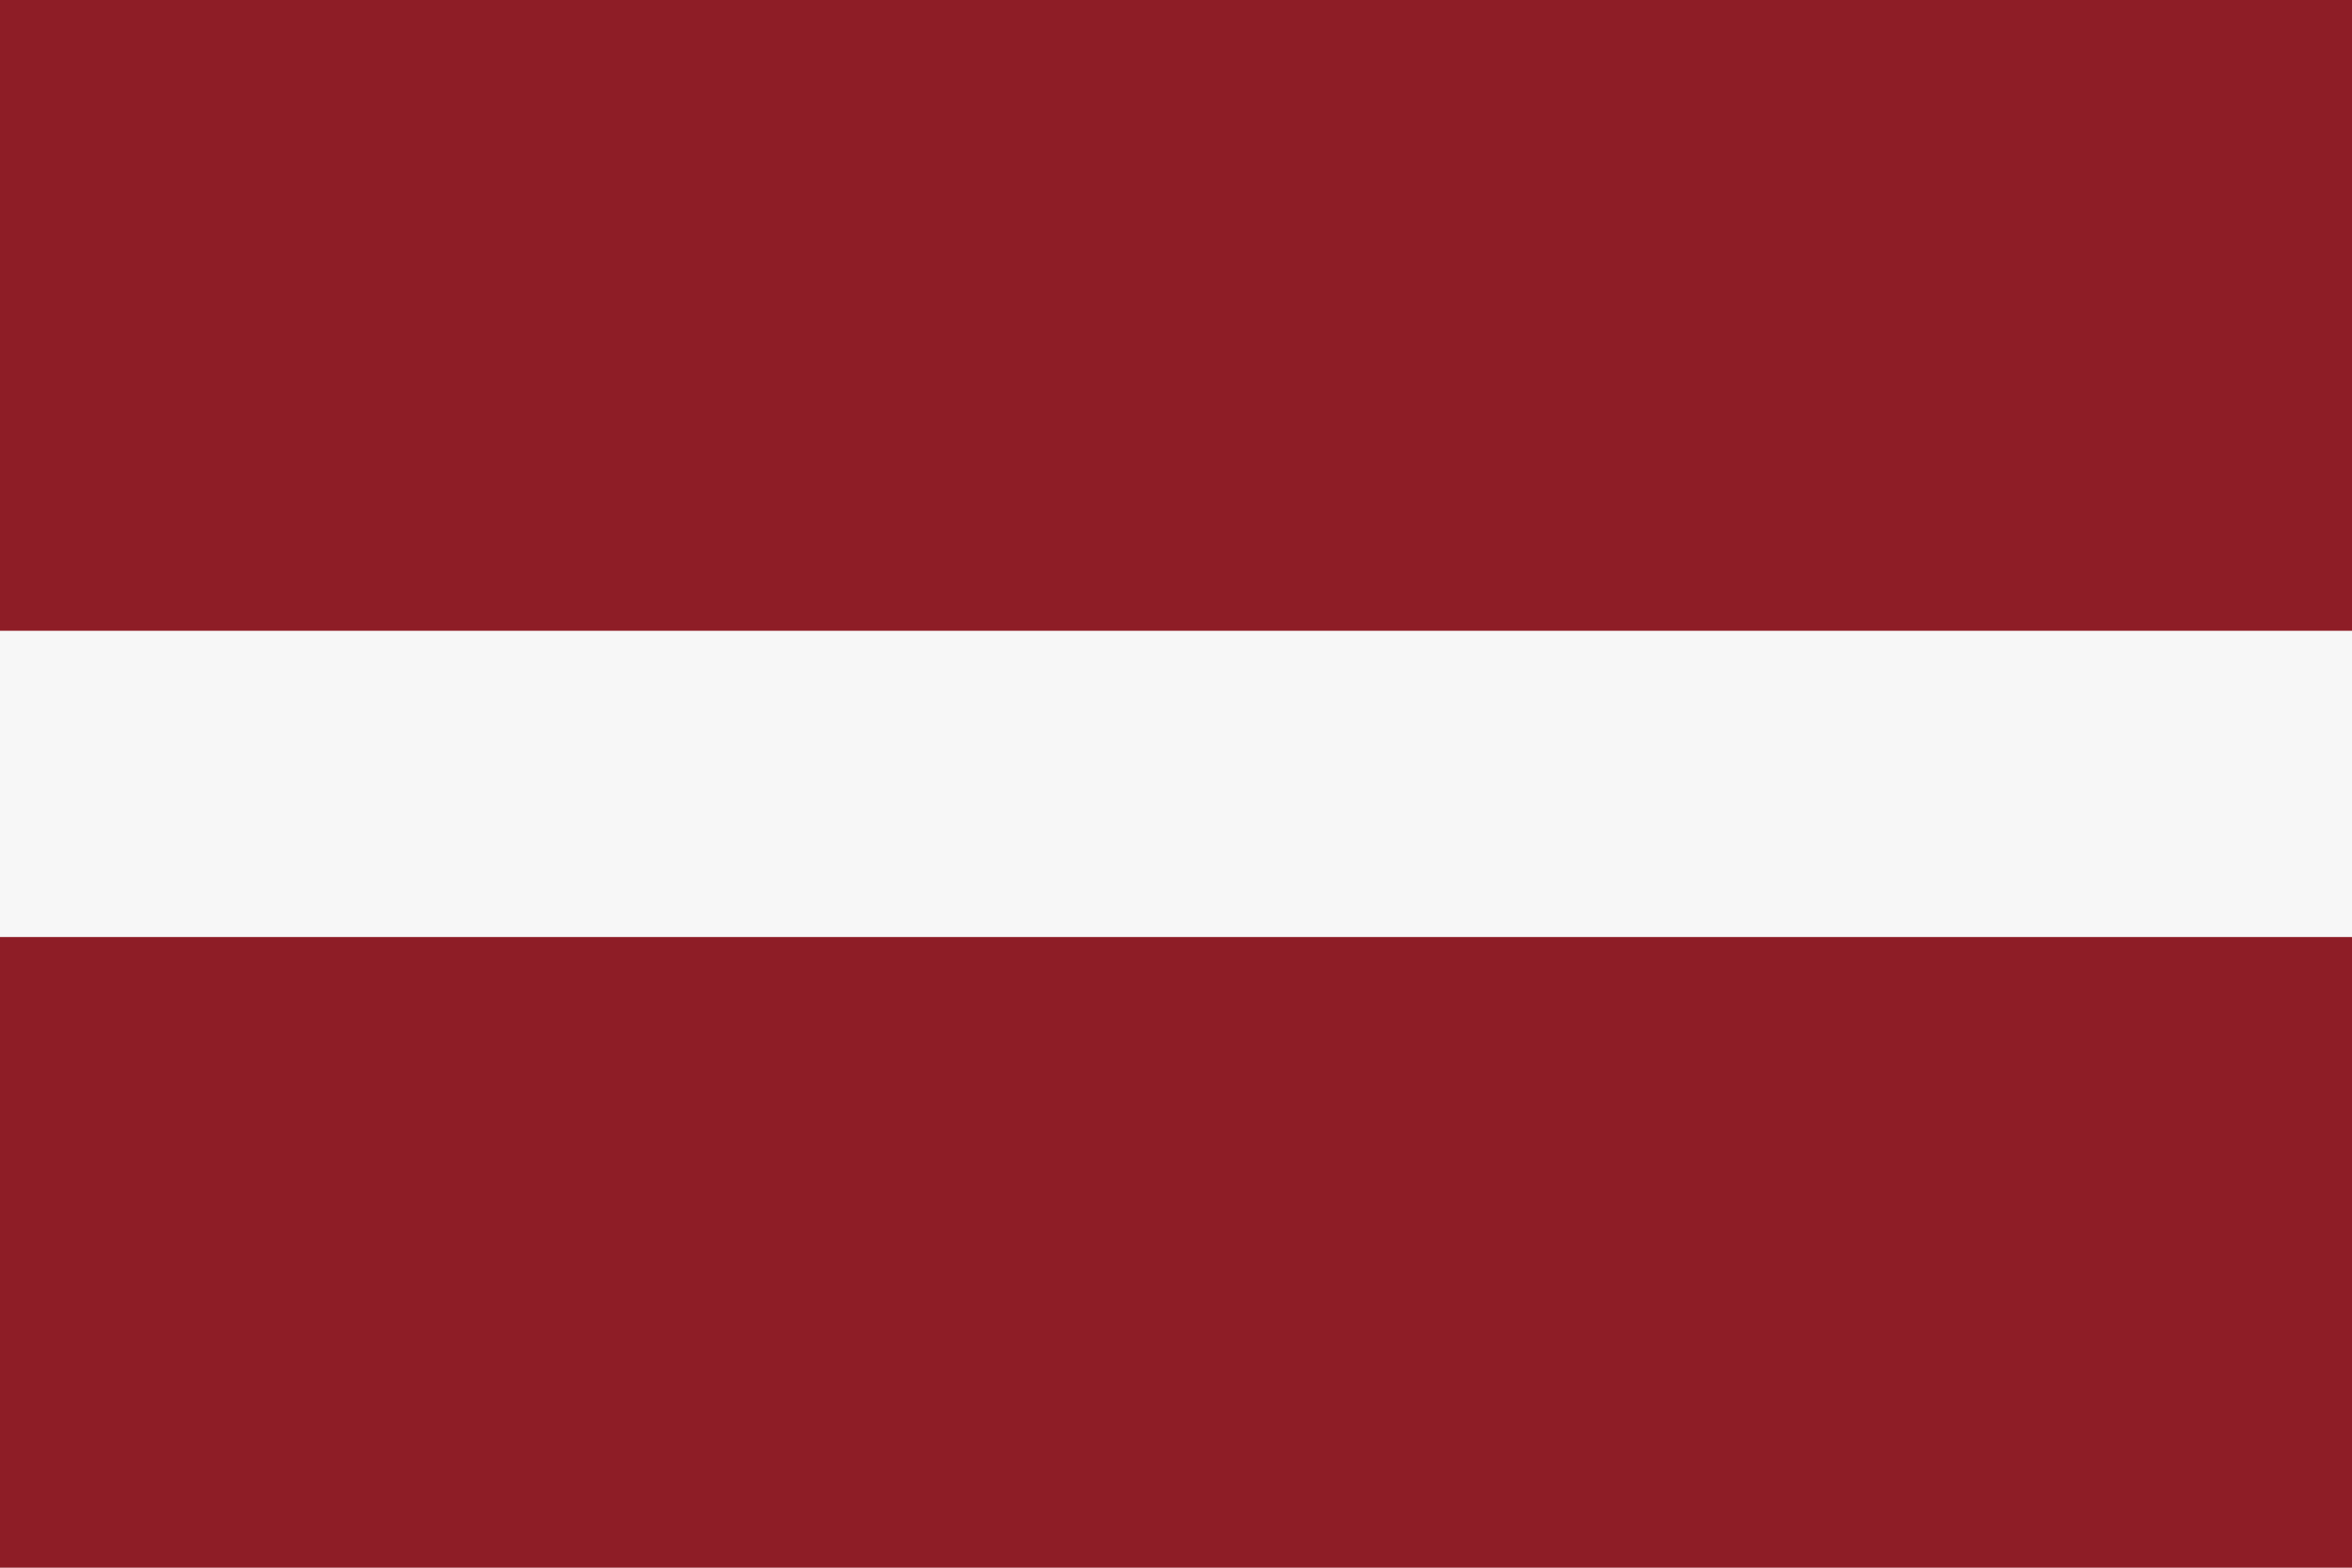
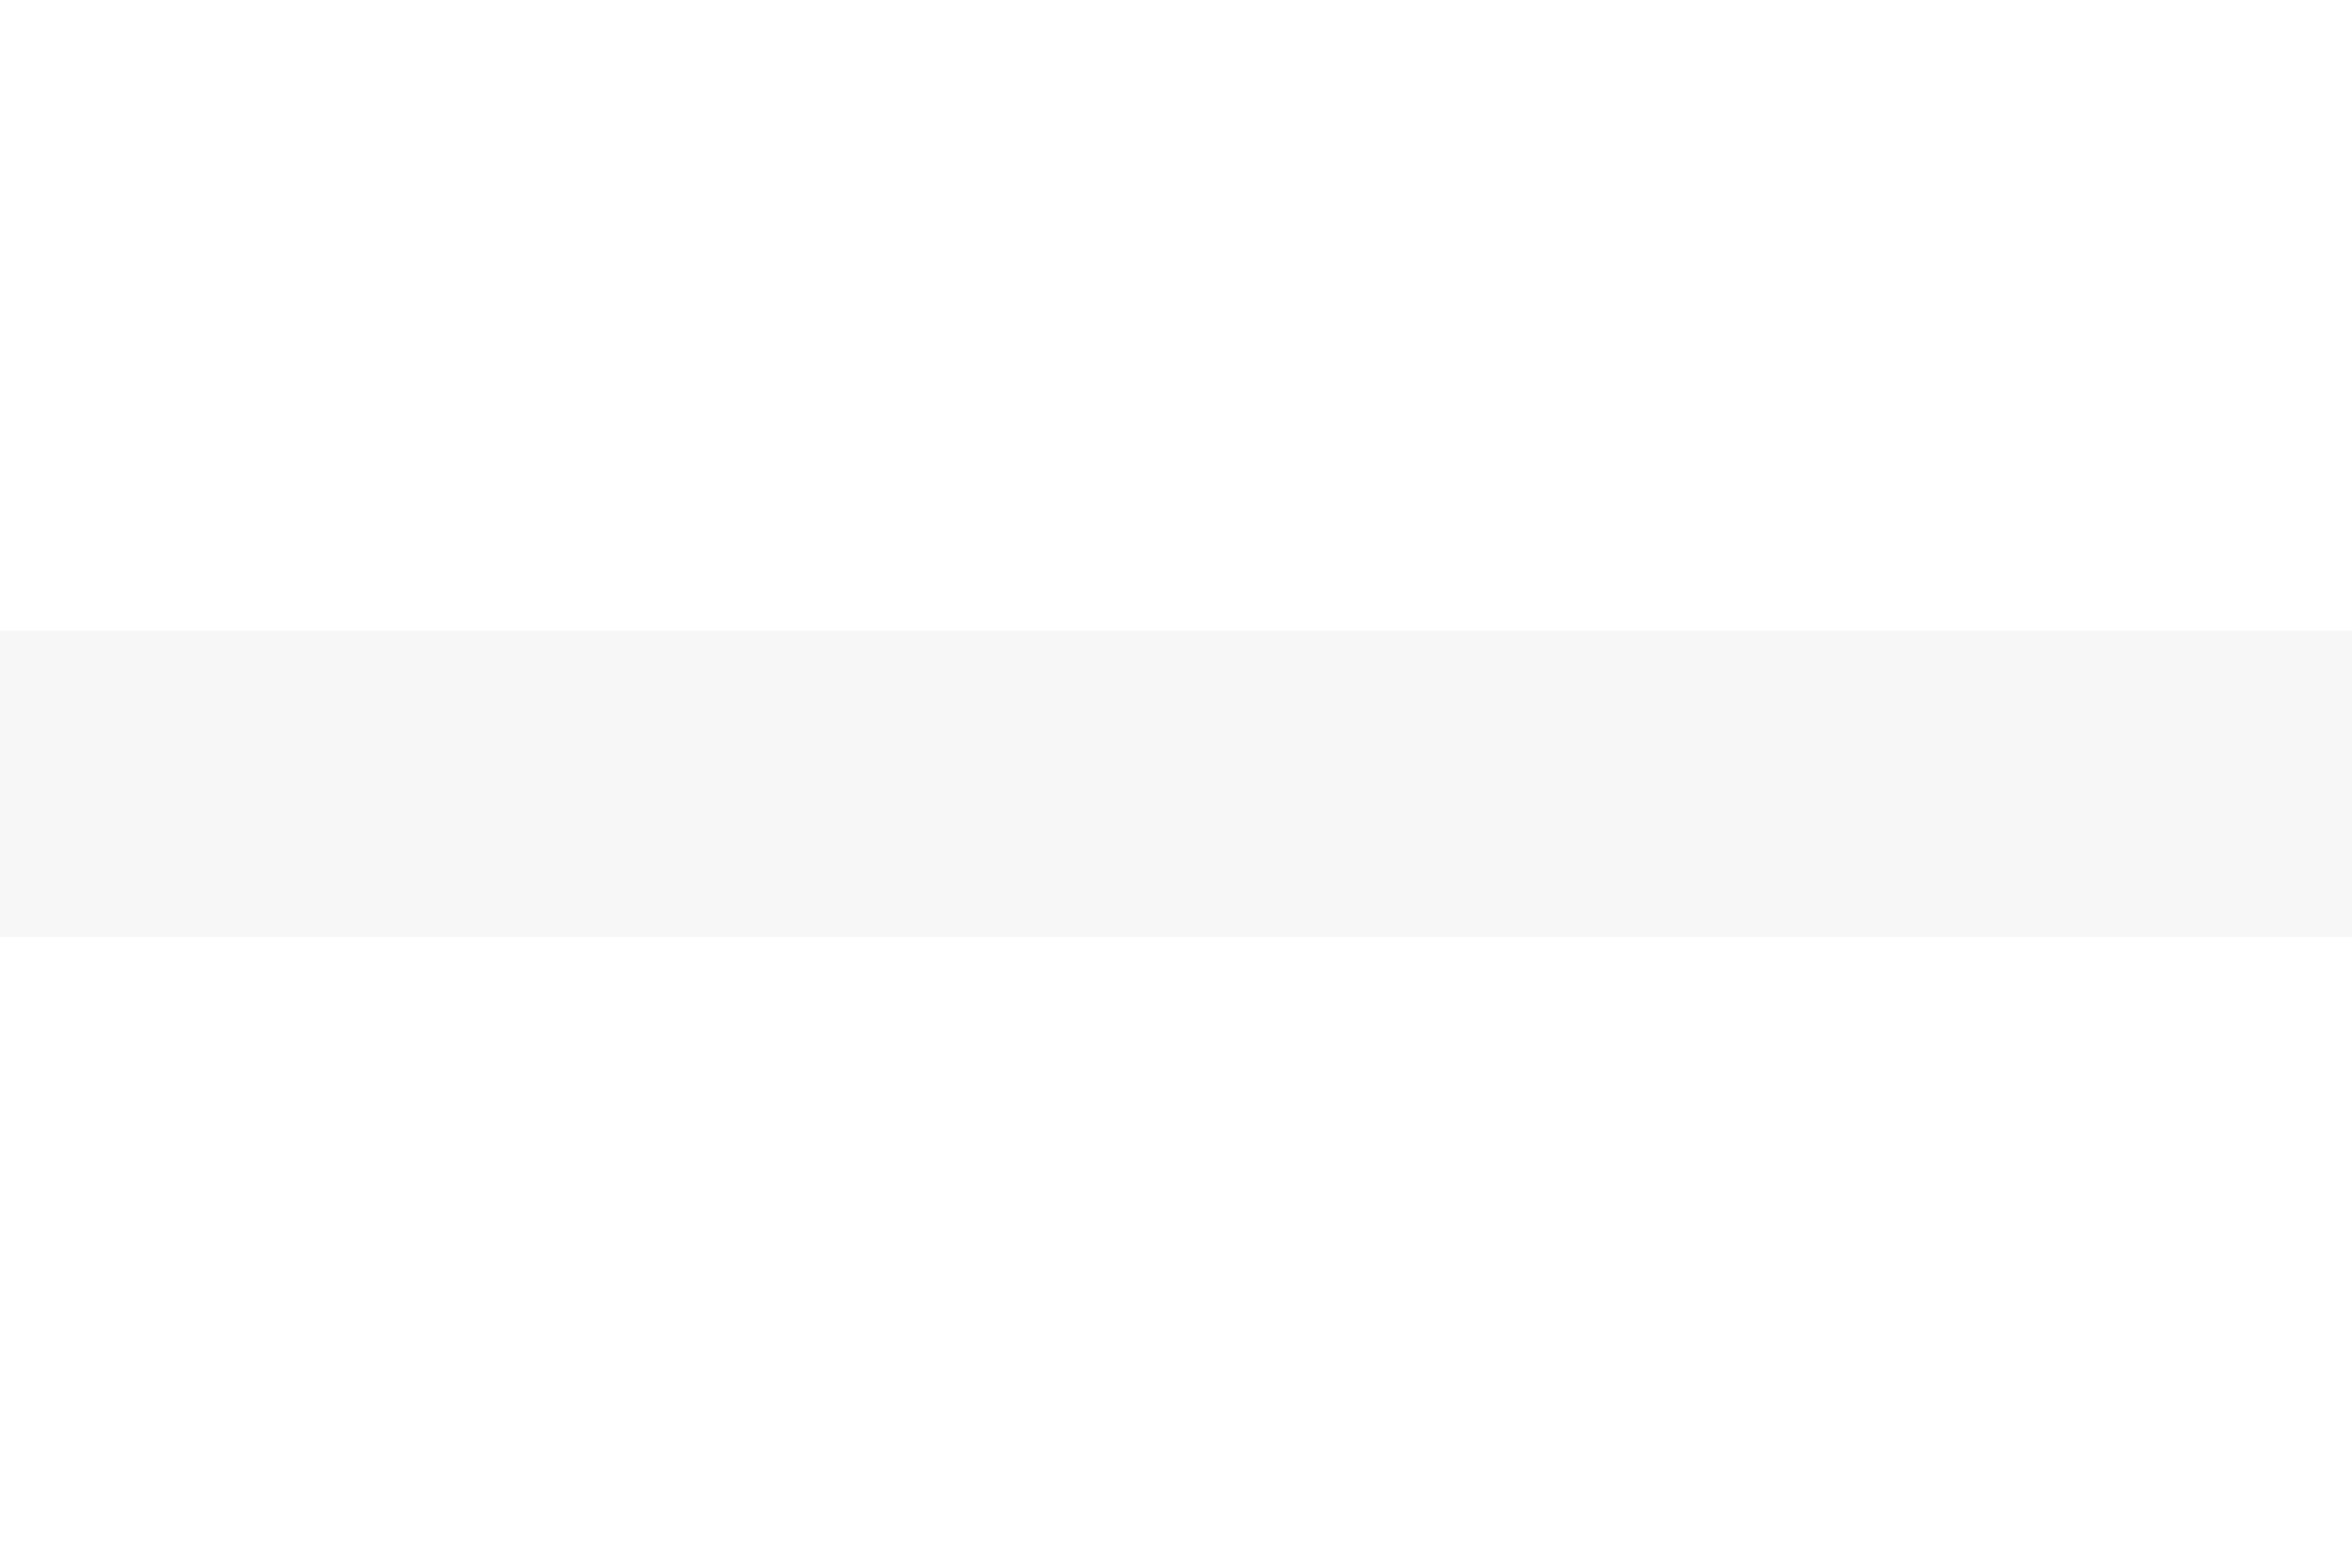
<svg xmlns="http://www.w3.org/2000/svg" width="21" height="14" viewBox="0 0 21 14" fill="none">
-   <path d="M0 0H21V14H0V0Z" fill="#8E1D26" />
  <path d="M0 5.633H21V8.368H0V5.633Z" fill="#F7F7F7" />
</svg>